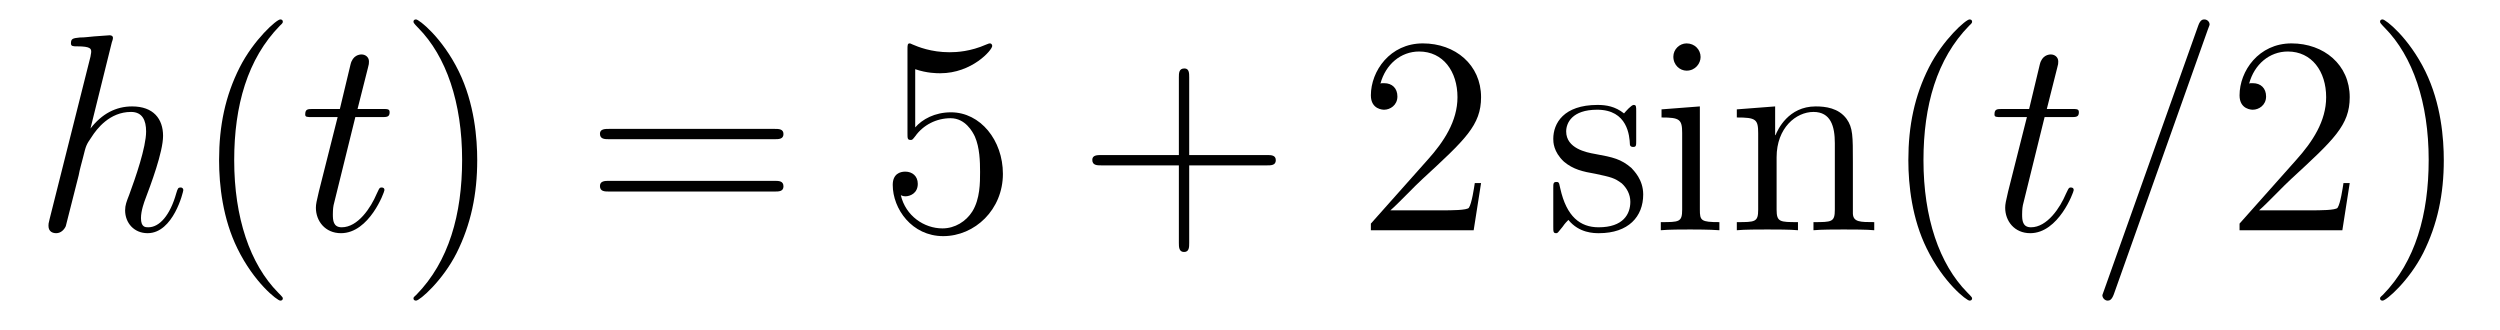
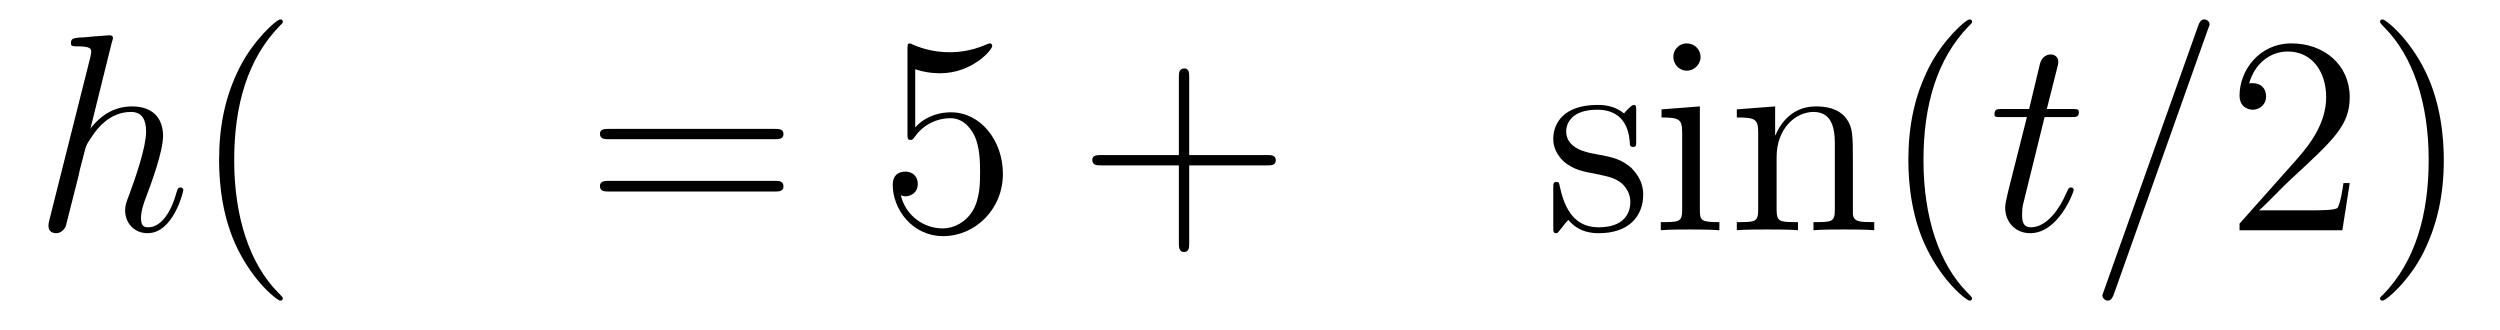
<svg xmlns="http://www.w3.org/2000/svg" height="14pt" version="1.1" viewBox="0 -14 106 14" width="106pt">
  <g id="page1">
    <g transform="matrix(1 0 0 1 -127 650)">
      <path d="M131.742 -662.207C131.758 -662.254 131.789 -662.332 131.789 -662.394C131.789 -662.504 131.664 -662.504 131.648 -662.504C131.633 -662.504 131.039 -662.457 130.992 -662.457C130.789 -662.441 130.602 -662.41 130.383 -662.41C130.086 -662.379 130.008 -662.363 130.008 -662.16C130.008 -662.035 130.102 -662.035 130.273 -662.035C130.852 -662.035 130.867 -661.926 130.867 -661.801C130.867 -661.738 130.836 -661.644 130.836 -661.598L129.102 -654.707C129.055 -654.519 129.055 -654.504 129.055 -654.426C129.055 -654.16 129.258 -654.113 129.383 -654.113C129.586 -654.113 129.727 -654.27 129.789 -654.41L130.336 -656.566C130.383 -656.832 130.461 -657.082 130.523 -657.332C130.648 -657.832 130.648 -657.848 130.883 -658.191C131.102 -658.535 131.648 -659.254 132.555 -659.254C133.039 -659.254 133.195 -658.895 133.195 -658.426C133.195 -657.754 132.742 -656.457 132.477 -655.738C132.367 -655.457 132.305 -655.301 132.305 -655.082C132.305 -654.551 132.68 -654.113 133.258 -654.113C134.352 -654.113 134.773 -655.879 134.773 -655.941C134.773 -656.004 134.727 -656.051 134.664 -656.051C134.555 -656.051 134.539 -656.019 134.477 -655.816C134.211 -654.863 133.758 -654.363 133.289 -654.363C133.164 -654.363 132.977 -654.363 132.977 -654.754C132.977 -655.066 133.117 -655.441 133.164 -655.566C133.383 -656.145 133.914 -657.551 133.914 -658.238C133.914 -658.957 133.508 -659.488 132.602 -659.488C131.914 -659.488 131.32 -659.176 130.836 -658.551L131.742 -662.207ZM135.117 -654.238" fill-rule="evenodd" />
      <path d="M138.992 -651.348C138.992 -651.379 138.992 -651.395 138.789 -651.598C137.602 -652.801 136.93 -654.77 136.93 -657.207C136.93 -659.52 137.492 -661.504 138.867 -662.91C138.992 -663.02 138.992 -663.051 138.992 -663.082C138.992 -663.16 138.93 -663.176 138.883 -663.176C138.727 -663.176 137.758 -662.316 137.164 -661.145C136.555 -659.941 136.289 -658.676 136.289 -657.207C136.289 -656.145 136.445 -654.723 137.07 -653.457C137.773 -652.02 138.758 -651.254 138.883 -651.254C138.93 -651.254 138.992 -651.27 138.992 -651.348ZM139.676 -654.238" fill-rule="evenodd" />
-       <path d="M142.066 -659.035H143.176C143.394 -659.035 143.52 -659.035 143.52 -659.238C143.52 -659.379 143.441 -659.379 143.207 -659.379H142.16L142.598 -661.113C142.644 -661.285 142.644 -661.301 142.644 -661.395C142.644 -661.582 142.488 -661.691 142.332 -661.691C142.238 -661.691 141.957 -661.66 141.863 -661.269L141.41 -659.379H140.285C140.051 -659.379 139.941 -659.379 139.941 -659.145C139.941 -659.035 140.019 -659.035 140.254 -659.035H141.316L140.52 -655.879C140.426 -655.473 140.394 -655.348 140.394 -655.191C140.394 -654.629 140.785 -654.113 141.457 -654.113C142.66 -654.113 143.301 -655.863 143.301 -655.941S143.254 -656.051 143.176 -656.051C143.16 -656.051 143.113 -656.051 143.082 -656.004C143.066 -655.988 143.066 -655.973 142.973 -655.785C142.723 -655.191 142.176 -654.363 141.488 -654.363C141.129 -654.363 141.113 -654.66 141.113 -654.91C141.113 -654.926 141.113 -655.16 141.144 -655.301L142.066 -659.035ZM143.875 -654.238" fill-rule="evenodd" />
-       <path d="M147.234 -657.207C147.234 -658.113 147.125 -659.598 146.453 -660.973C145.75 -662.41 144.766 -663.176 144.641 -663.176C144.594 -663.176 144.531 -663.16 144.531 -663.082C144.531 -663.051 144.531 -663.02 144.734 -662.816C145.922 -661.613 146.594 -659.645 146.594 -657.223C146.594 -654.91 146.031 -652.91 144.656 -651.504C144.531 -651.395 144.531 -651.379 144.531 -651.348C144.531 -651.27 144.594 -651.254 144.641 -651.254C144.797 -651.254 145.766 -652.098 146.359 -653.27C146.969 -654.488 147.234 -655.77 147.234 -657.207ZM148.434 -654.238" fill-rule="evenodd" />
      <path d="M159.844 -658.098C160.016 -658.098 160.219 -658.098 160.219 -658.316C160.219 -658.535 160.016 -658.535 159.844 -658.535H152.828C152.656 -658.535 152.438 -658.535 152.438 -658.332C152.438 -658.098 152.641 -658.098 152.828 -658.098H159.844ZM159.844 -655.879C160.016 -655.879 160.219 -655.879 160.219 -656.098C160.219 -656.332 160.016 -656.332 159.844 -656.332H152.828C152.656 -656.332 152.438 -656.332 152.438 -656.113C152.438 -655.879 152.641 -655.879 152.828 -655.879H159.844ZM160.914 -654.238" fill-rule="evenodd" />
      <path d="M165.805 -661.066C166.305 -660.894 166.727 -660.894 166.867 -660.894C168.211 -660.894 169.07 -661.879 169.07 -662.051C169.07 -662.098 169.039 -662.16 168.977 -662.16C168.945 -662.16 168.93 -662.16 168.82 -662.113C168.148 -661.816 167.57 -661.785 167.258 -661.785C166.477 -661.785 165.914 -662.019 165.695 -662.113C165.602 -662.16 165.586 -662.16 165.57 -662.16C165.477 -662.16 165.477 -662.082 165.477 -661.895V-658.348C165.477 -658.129 165.477 -658.066 165.617 -658.066C165.68 -658.066 165.695 -658.082 165.805 -658.223C166.148 -658.707 166.711 -658.988 167.305 -658.988C167.93 -658.988 168.242 -658.41 168.336 -658.207C168.539 -657.738 168.555 -657.16 168.555 -656.707S168.555 -655.566 168.227 -655.035C167.961 -654.613 167.492 -654.316 166.961 -654.316C166.18 -654.316 165.398 -654.848 165.195 -655.723C165.258 -655.691 165.32 -655.676 165.383 -655.676C165.586 -655.676 165.914 -655.801 165.914 -656.207C165.914 -656.535 165.68 -656.723 165.383 -656.723C165.164 -656.723 164.852 -656.629 164.852 -656.16C164.852 -655.145 165.664 -653.988 166.992 -653.988C168.336 -653.988 169.523 -655.113 169.523 -656.629C169.523 -658.051 168.57 -659.238 167.32 -659.238C166.633 -659.238 166.102 -658.941 165.805 -658.598V-661.066ZM170.152 -654.238" fill-rule="evenodd" />
      <path d="M177.422 -656.988H180.719C180.891 -656.988 181.094 -656.988 181.094 -657.207S180.891 -657.426 180.719 -657.426H177.422V-660.723C177.422 -660.894 177.422 -661.098 177.219 -661.098C176.984 -661.098 176.984 -660.894 176.984 -660.723V-657.426H173.703C173.531 -657.426 173.313 -657.426 173.313 -657.223C173.313 -656.988 173.516 -656.988 173.703 -656.988H176.984V-653.707C176.984 -653.535 176.984 -653.316 177.203 -653.316S177.422 -653.52 177.422 -653.707V-656.988ZM181.789 -654.238" fill-rule="evenodd" />
-       <path d="M189.797 -656.238H189.531C189.5 -656.035 189.406 -655.379 189.281 -655.191C189.203 -655.082 188.516 -655.082 188.156 -655.082H185.953C186.281 -655.363 187 -656.129 187.313 -656.41C189.125 -658.082 189.797 -658.691 189.797 -659.879C189.797 -661.254 188.703 -662.16 187.328 -662.16C185.937 -662.16 185.125 -660.988 185.125 -659.957C185.125 -659.348 185.656 -659.348 185.688 -659.348C185.937 -659.348 186.25 -659.535 186.25 -659.91C186.25 -660.254 186.031 -660.473 185.688 -660.473C185.578 -660.473 185.562 -660.473 185.531 -660.457C185.75 -661.269 186.391 -661.816 187.172 -661.816C188.187 -661.816 188.797 -660.973 188.797 -659.879C188.797 -658.863 188.219 -657.988 187.531 -657.223L185.125 -654.519V-654.238H189.484L189.797 -656.238ZM190.426 -654.238" fill-rule="evenodd" />
      <path d="M196.375 -659.285C196.375 -659.488 196.375 -659.551 196.266 -659.551C196.172 -659.551 195.937 -659.285 195.859 -659.191C195.485 -659.488 195.109 -659.551 194.735 -659.551C193.297 -659.551 192.859 -658.77 192.859 -658.113C192.859 -657.988 192.859 -657.566 193.313 -657.144C193.703 -656.816 194.11 -656.723 194.657 -656.629C195.312 -656.488 195.454 -656.457 195.766 -656.223C195.968 -656.035 196.126 -655.77 196.126 -655.441C196.126 -654.926 195.828 -654.363 194.782 -654.363C194 -654.363 193.422 -654.816 193.157 -656.004C193.109 -656.223 193.109 -656.223 193.093 -656.238C193.078 -656.285 193.031 -656.285 193 -656.285C192.859 -656.285 192.859 -656.223 192.859 -656.019V-654.395C192.859 -654.176 192.859 -654.113 192.984 -654.113C193.046 -654.113 193.046 -654.129 193.25 -654.379C193.313 -654.457 193.313 -654.488 193.5 -654.676C193.954 -654.113 194.593 -654.113 194.797 -654.113C196.046 -654.113 196.672 -654.816 196.672 -655.754C196.672 -656.394 196.266 -656.769 196.172 -656.879C195.734 -657.254 195.407 -657.332 194.626 -657.473C194.266 -657.535 193.406 -657.707 193.406 -658.426C193.406 -658.785 193.656 -659.348 194.719 -659.348C196.015 -659.348 196.093 -658.238 196.109 -657.863C196.126 -657.77 196.219 -657.77 196.25 -657.77C196.375 -657.77 196.375 -657.832 196.375 -658.035V-659.285ZM199.105 -661.582C199.105 -661.895 198.856 -662.16 198.511 -662.16C198.215 -662.16 197.95 -661.91 197.95 -661.598C197.95 -661.238 198.23 -661.004 198.511 -661.004C198.887 -661.004 199.105 -661.316 199.105 -661.582ZM197.449 -659.363V-659.019C198.215 -659.019 198.324 -658.941 198.324 -658.363V-655.113C198.324 -654.582 198.199 -654.582 197.418 -654.582V-654.238C197.761 -654.27 198.324 -654.27 198.668 -654.27C198.809 -654.27 199.496 -654.27 199.902 -654.238V-654.582C199.121 -654.582 199.074 -654.645 199.074 -655.113V-659.488L197.449 -659.363ZM205.562 -657.129C205.562 -658.238 205.562 -658.582 205.297 -658.957C204.953 -659.426 204.391 -659.488 203.984 -659.488C202.828 -659.488 202.375 -658.504 202.282 -658.269H202.266V-659.488L200.641 -659.363V-659.019C201.454 -659.019 201.547 -658.941 201.547 -658.348V-655.113C201.547 -654.582 201.422 -654.582 200.641 -654.582V-654.238C200.953 -654.27 201.594 -654.27 201.937 -654.27C202.282 -654.27 202.922 -654.27 203.234 -654.238V-654.582C202.469 -654.582 202.328 -654.582 202.328 -655.113V-657.332C202.328 -658.582 203.156 -659.254 203.891 -659.254C204.625 -659.254 204.797 -658.644 204.797 -657.926V-655.113C204.797 -654.582 204.672 -654.582 203.891 -654.582V-654.238C204.203 -654.27 204.844 -654.27 205.172 -654.27C205.516 -654.27 206.172 -654.27 206.468 -654.238V-654.582C205.876 -654.582 205.578 -654.582 205.562 -654.941V-657.129ZM210.617 -651.348C210.617 -651.379 210.617 -651.395 210.414 -651.598C209.226 -652.801 208.555 -654.77 208.555 -657.207C208.555 -659.52 209.117 -661.504 210.492 -662.91C210.617 -663.02 210.617 -663.051 210.617 -663.082C210.617 -663.16 210.554 -663.176 210.508 -663.176C210.352 -663.176 209.383 -662.316 208.789 -661.145C208.18 -659.941 207.914 -658.676 207.914 -657.207C207.914 -656.145 208.07 -654.723 208.696 -653.457C209.399 -652.02 210.383 -651.254 210.508 -651.254C210.554 -651.254 210.617 -651.27 210.617 -651.348ZM211.301 -654.238" fill-rule="evenodd" />
      <path d="M213.691 -659.035H214.801C215.02 -659.035 215.144 -659.035 215.144 -659.238C215.144 -659.379 215.066 -659.379 214.832 -659.379H213.785L214.223 -661.113C214.27 -661.285 214.27 -661.301 214.27 -661.395C214.27 -661.582 214.114 -661.691 213.958 -661.691C213.863 -661.691 213.582 -661.66 213.488 -661.269L213.035 -659.379H211.91C211.675 -659.379 211.566 -659.379 211.566 -659.145C211.566 -659.035 211.644 -659.035 211.879 -659.035H212.941L212.144 -655.879C212.051 -655.473 212.02 -655.348 212.02 -655.191C212.02 -654.629 212.41 -654.113 213.082 -654.113C214.285 -654.113 214.926 -655.863 214.926 -655.941S214.879 -656.051 214.801 -656.051C214.786 -656.051 214.739 -656.051 214.708 -656.004C214.692 -655.988 214.692 -655.973 214.597 -655.785C214.348 -655.191 213.8 -654.363 213.113 -654.363C212.754 -654.363 212.738 -654.66 212.738 -654.91C212.738 -654.926 212.738 -655.16 212.77 -655.301L213.691 -659.035ZM220.609 -662.738C220.609 -662.754 220.687 -662.926 220.687 -662.957C220.687 -663.098 220.562 -663.176 220.469 -663.176C220.406 -663.176 220.297 -663.176 220.204 -662.91L216.218 -651.707C216.218 -651.691 216.14 -651.504 216.14 -651.488C216.14 -651.348 216.265 -651.254 216.359 -651.254C216.438 -651.254 216.532 -651.27 216.625 -651.519L220.609 -662.738ZM221.378 -654.238" fill-rule="evenodd" />
      <path d="M226.628 -656.238H226.363C226.332 -656.035 226.238 -655.379 226.114 -655.191C226.036 -655.082 225.348 -655.082 224.988 -655.082H222.785C223.114 -655.363 223.832 -656.129 224.144 -656.41C225.958 -658.082 226.628 -658.691 226.628 -659.879C226.628 -661.254 225.535 -662.16 224.16 -662.16C222.769 -662.16 221.957 -660.988 221.957 -659.957C221.957 -659.348 222.488 -659.348 222.52 -659.348C222.769 -659.348 223.082 -659.535 223.082 -659.91C223.082 -660.254 222.863 -660.473 222.52 -660.473C222.41 -660.473 222.395 -660.473 222.364 -660.457C222.582 -661.269 223.223 -661.816 224.004 -661.816C225.019 -661.816 225.629 -660.973 225.629 -659.879C225.629 -658.863 225.05 -657.988 224.363 -657.223L221.957 -654.519V-654.238H226.316L226.628 -656.238ZM230.617 -657.207C230.617 -658.113 230.508 -659.598 229.836 -660.973C229.133 -662.41 228.149 -663.176 228.024 -663.176C227.976 -663.176 227.914 -663.16 227.914 -663.082C227.914 -663.051 227.914 -663.02 228.118 -662.816C229.304 -661.613 229.976 -659.645 229.976 -657.223C229.976 -654.91 229.414 -652.91 228.04 -651.504C227.914 -651.395 227.914 -651.379 227.914 -651.348C227.914 -651.27 227.976 -651.254 228.024 -651.254C228.18 -651.254 229.148 -652.098 229.742 -653.27C230.352 -654.488 230.617 -655.77 230.617 -657.207ZM231.816 -654.238" fill-rule="evenodd" />
    </g>
  </g>
</svg>